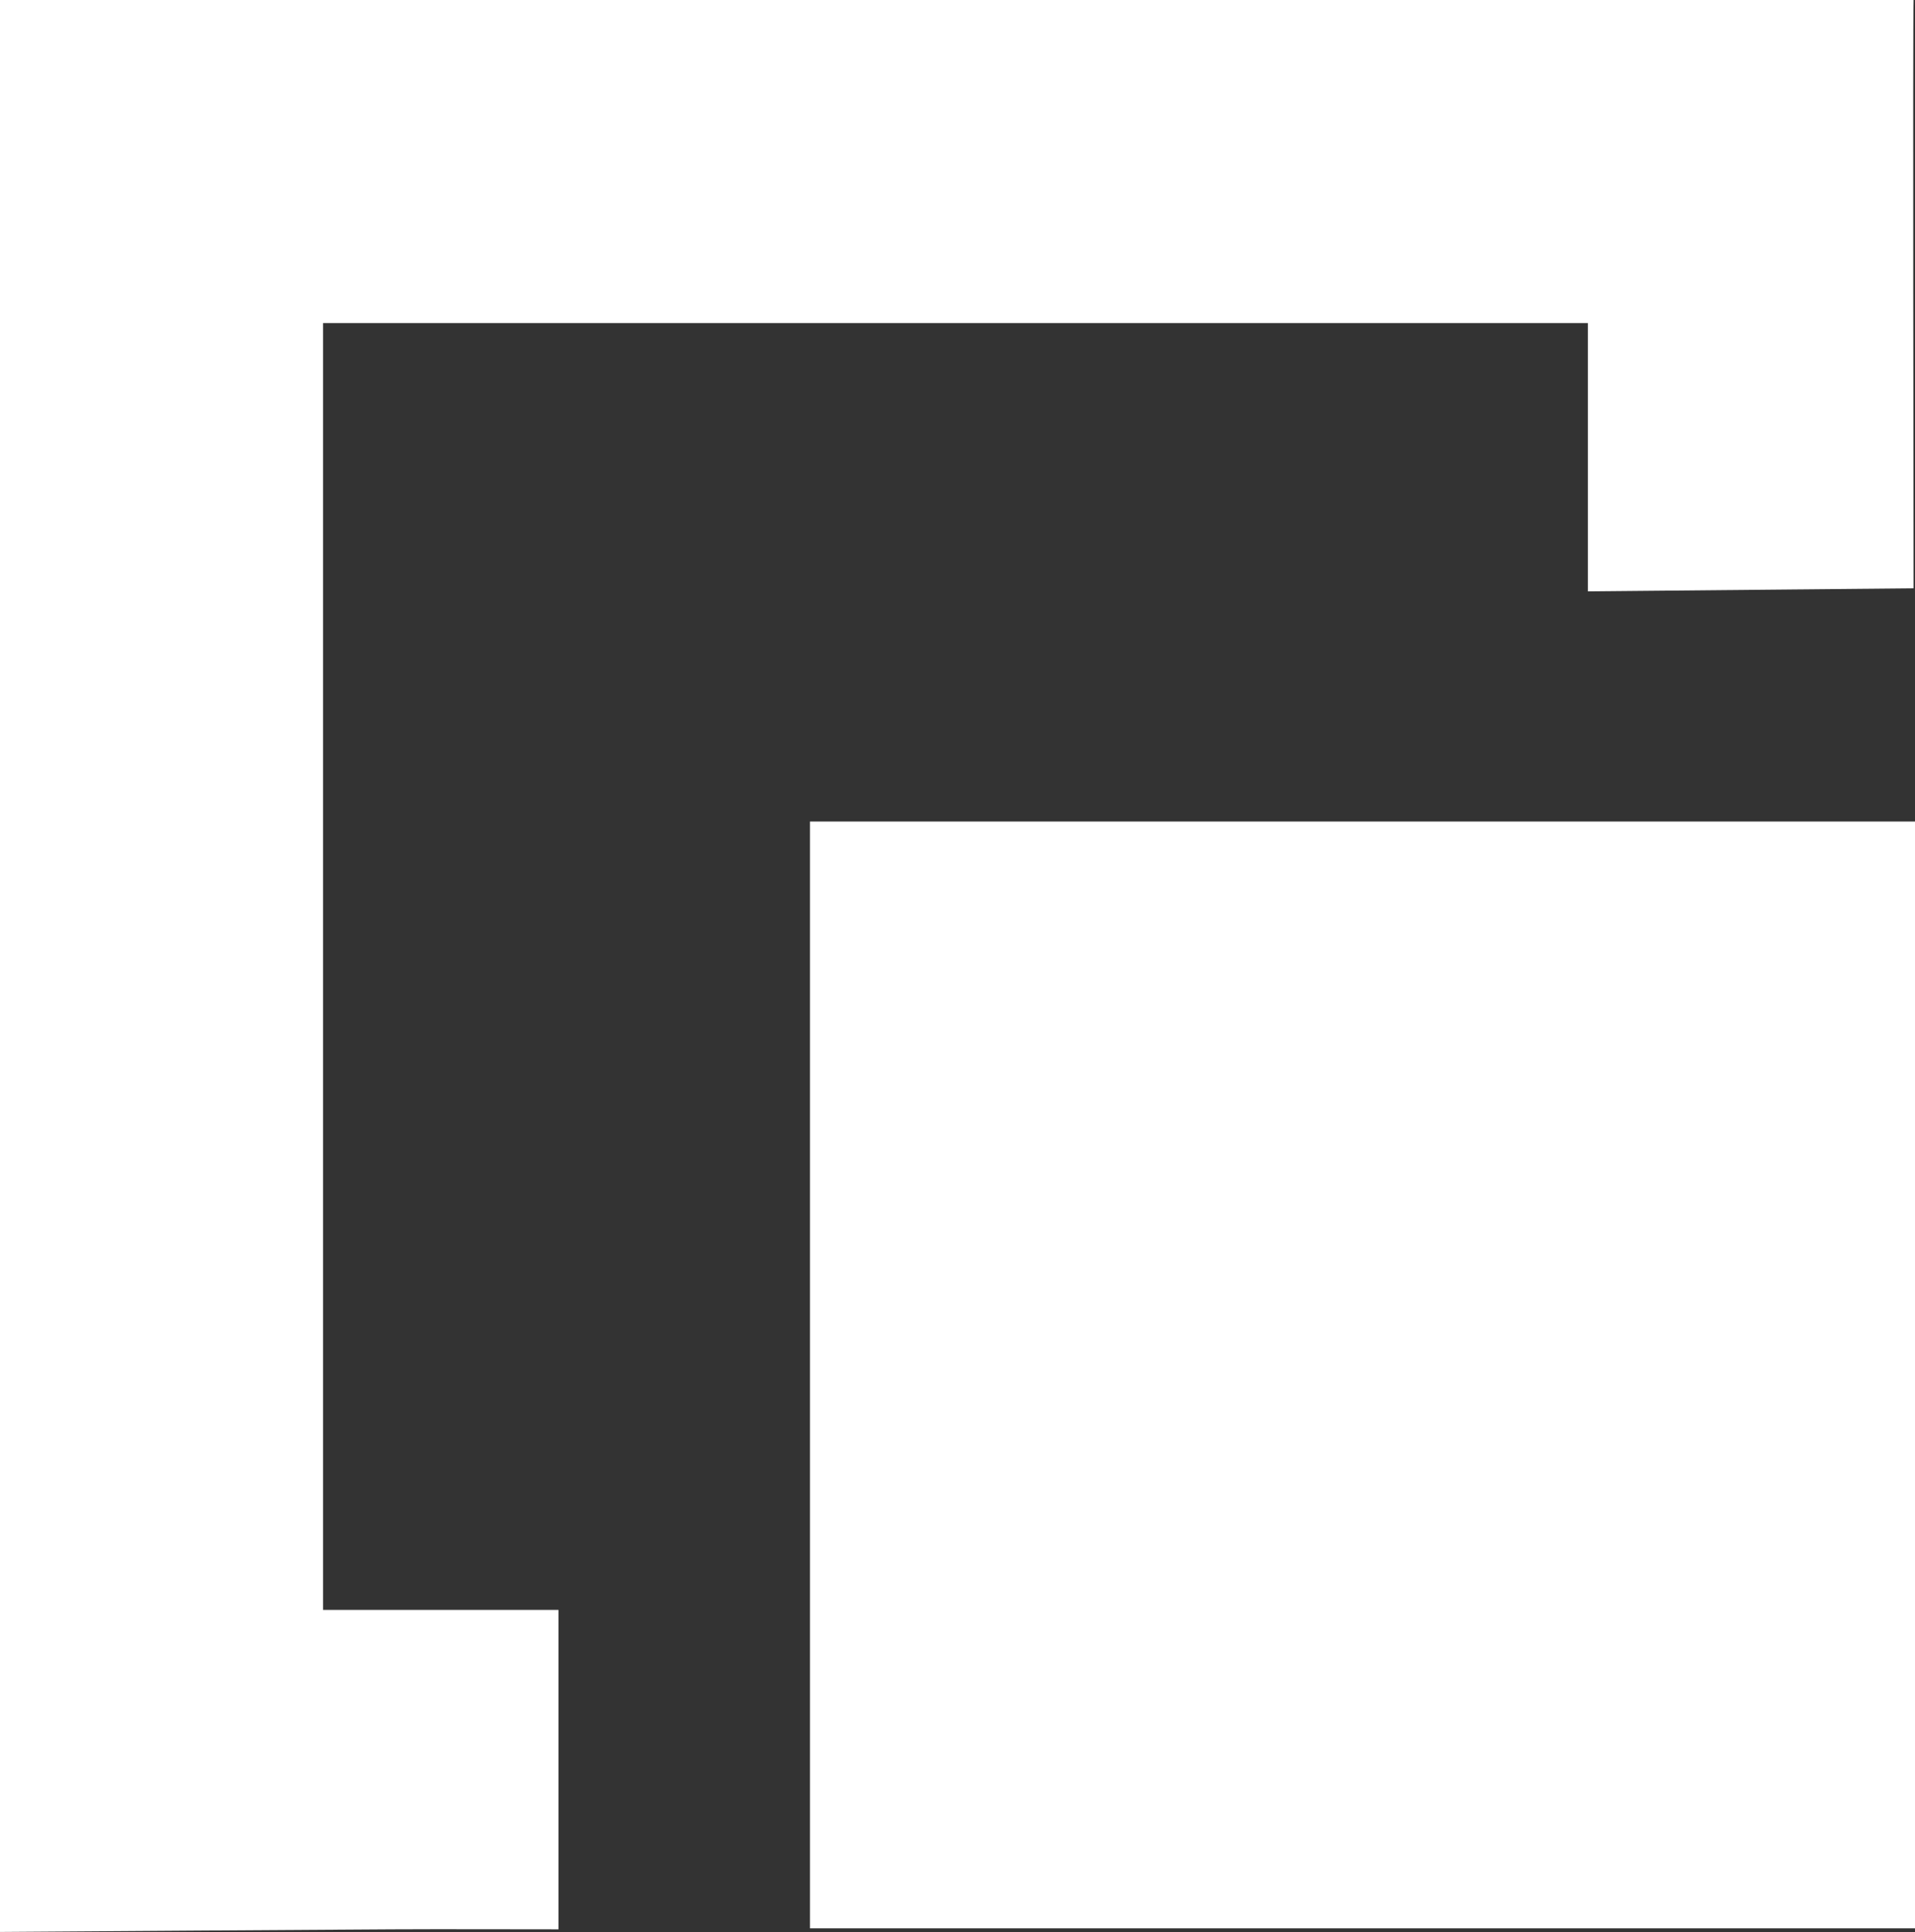
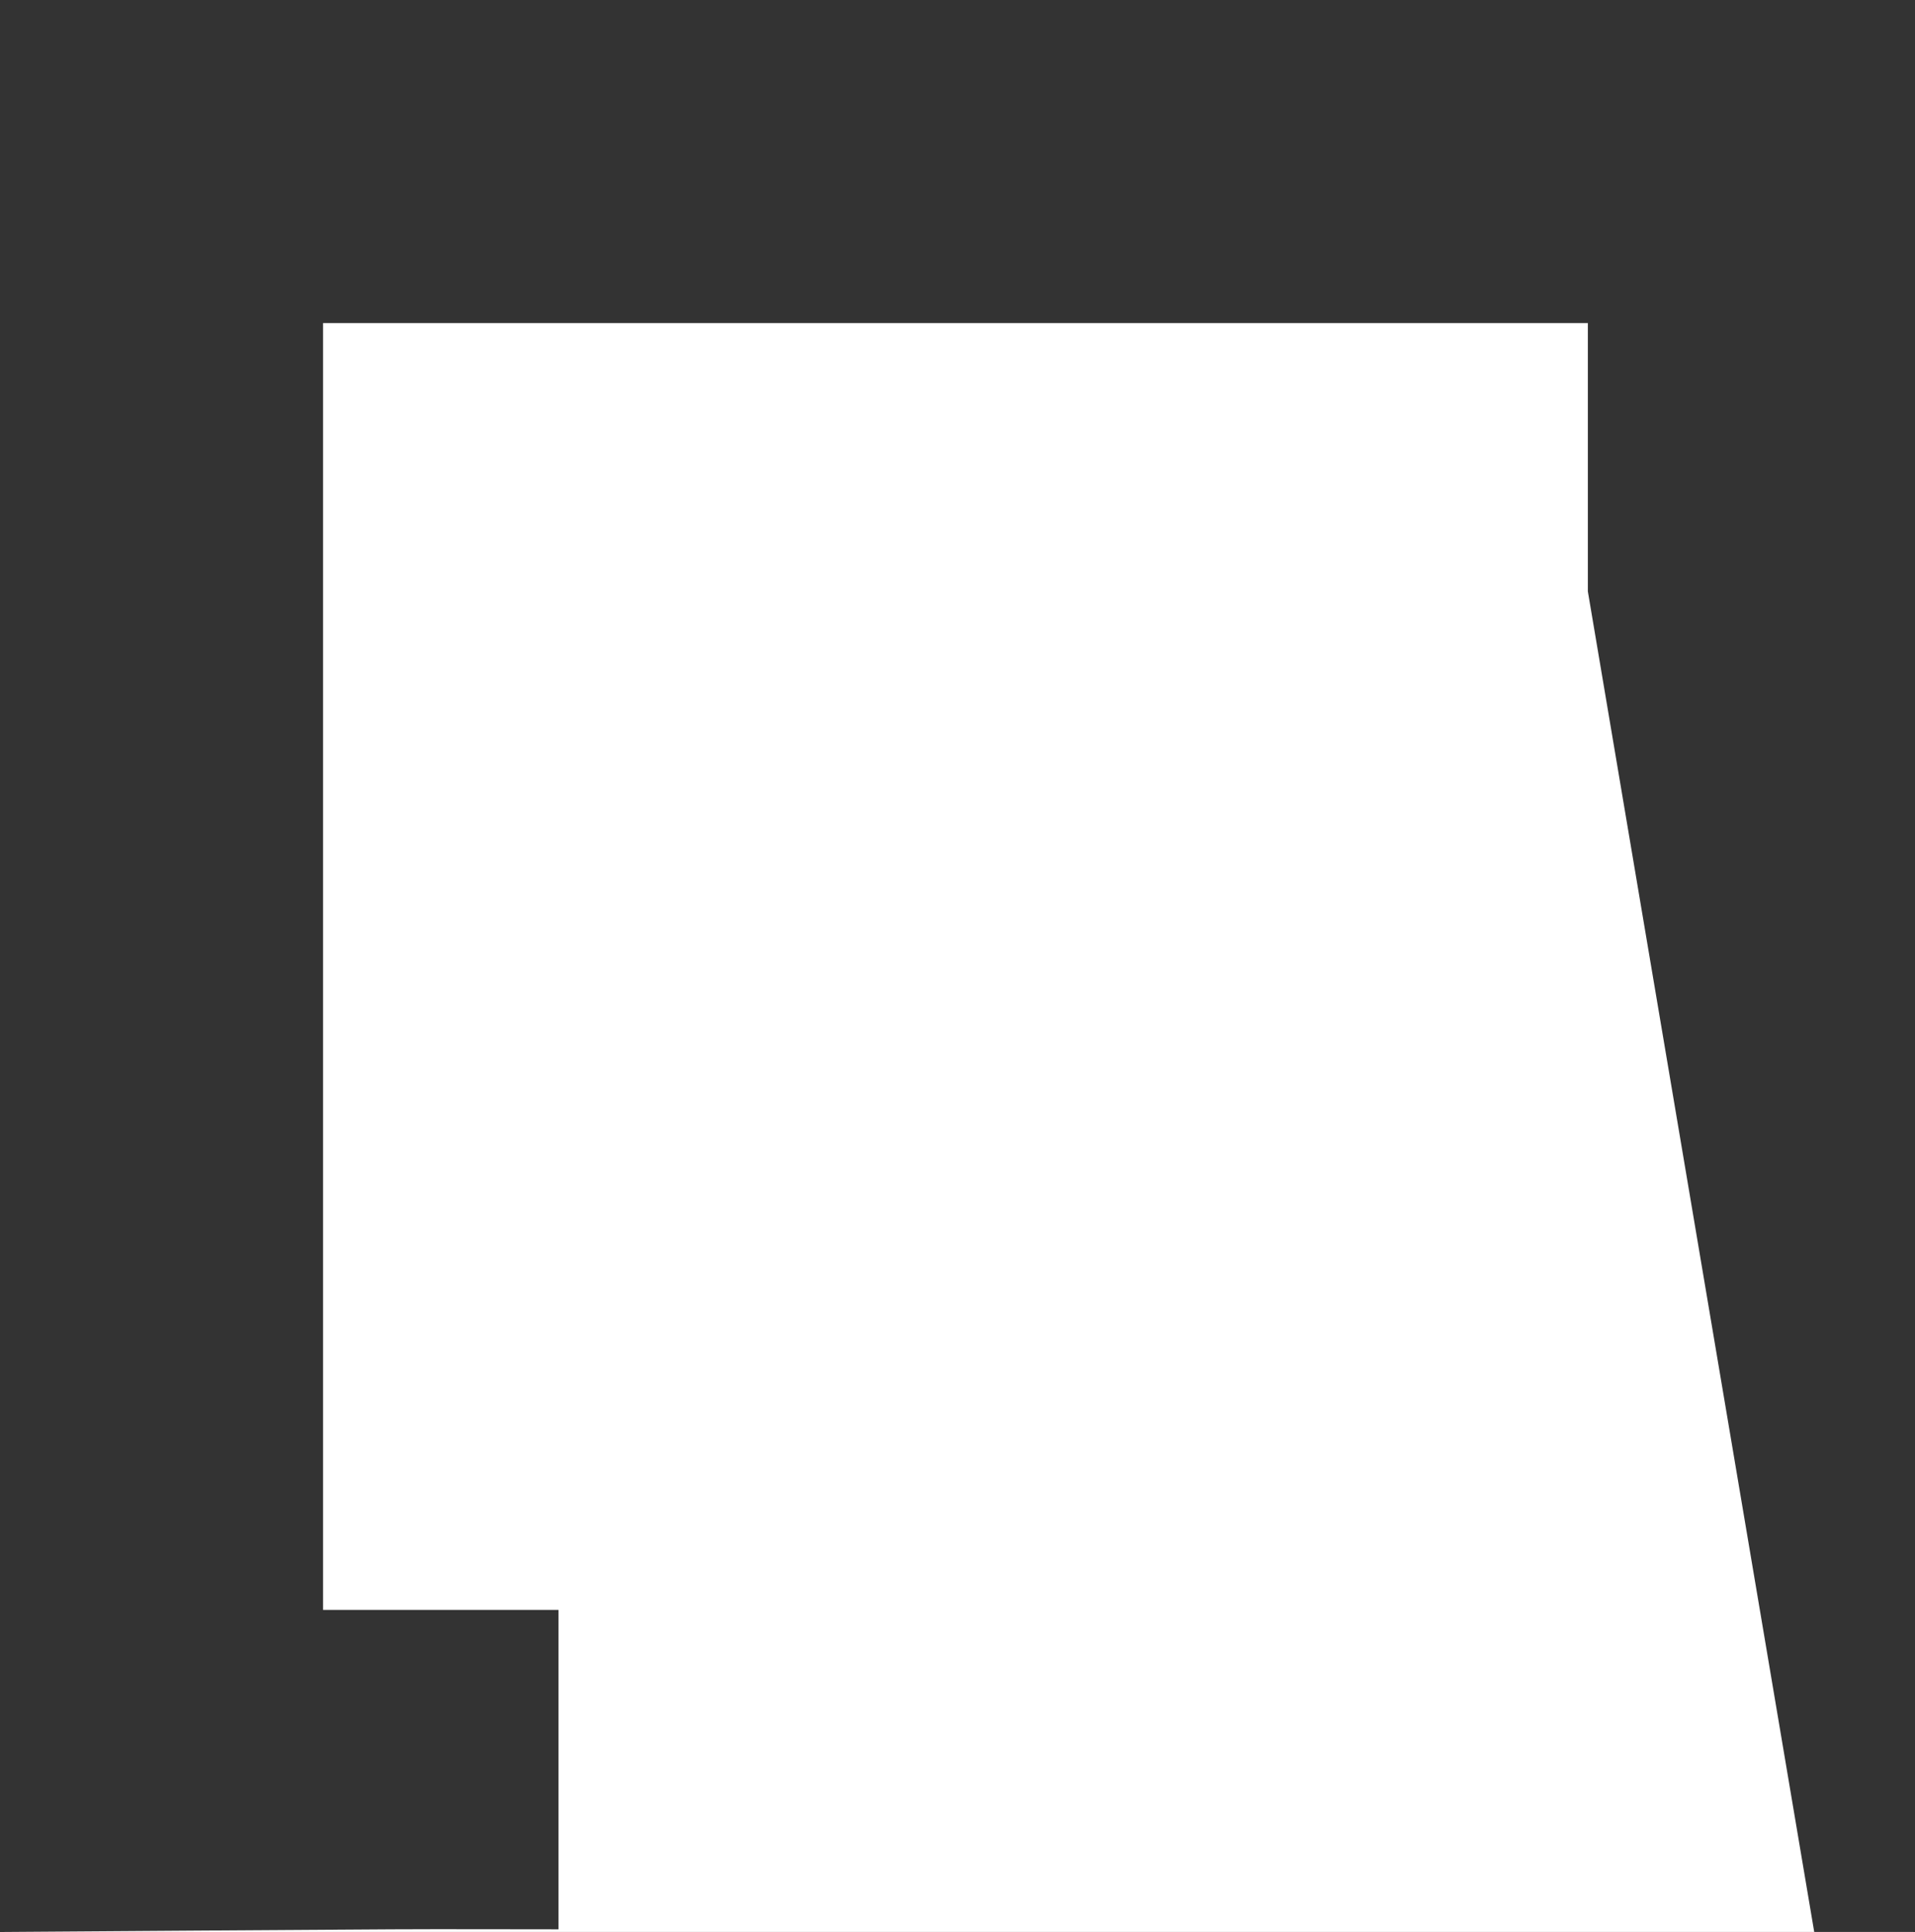
<svg xmlns="http://www.w3.org/2000/svg" id="Layer_2" data-name="Layer 2" viewBox="0 0 349.75 352.83">
  <rect x="0" y="0" width="349.75" height="352.83" fill="#333333" stroke="none" />
  <defs>
    <style>      .cls-1 {        fill: #fff;        stroke-width: 0px;      }    </style>
  </defs>
  <g id="Layer_1-2" data-name="Layer 1">
    <g>
-       <path class="cls-1" d="m290,108v-49H59v235h43v58.34c-10.53,0-20.46-.05-30.39,0-23.87.13-47.74.32-71.61.48V0c117.04,0,232.6,0,349.49,0-.16,2.72,0,104.73,0,107.44" />
-       <path class="cls-1" d="m147.93,352.16v-202.13h201.82v202.13h-201.82Z" />
+       <path class="cls-1" d="m290,108v-49H59v235h43v58.34c-10.53,0-20.46-.05-30.39,0-23.87.13-47.74.32-71.61.48c117.04,0,232.6,0,349.49,0-.16,2.72,0,104.73,0,107.44" />
    </g>
  </g>
</svg>